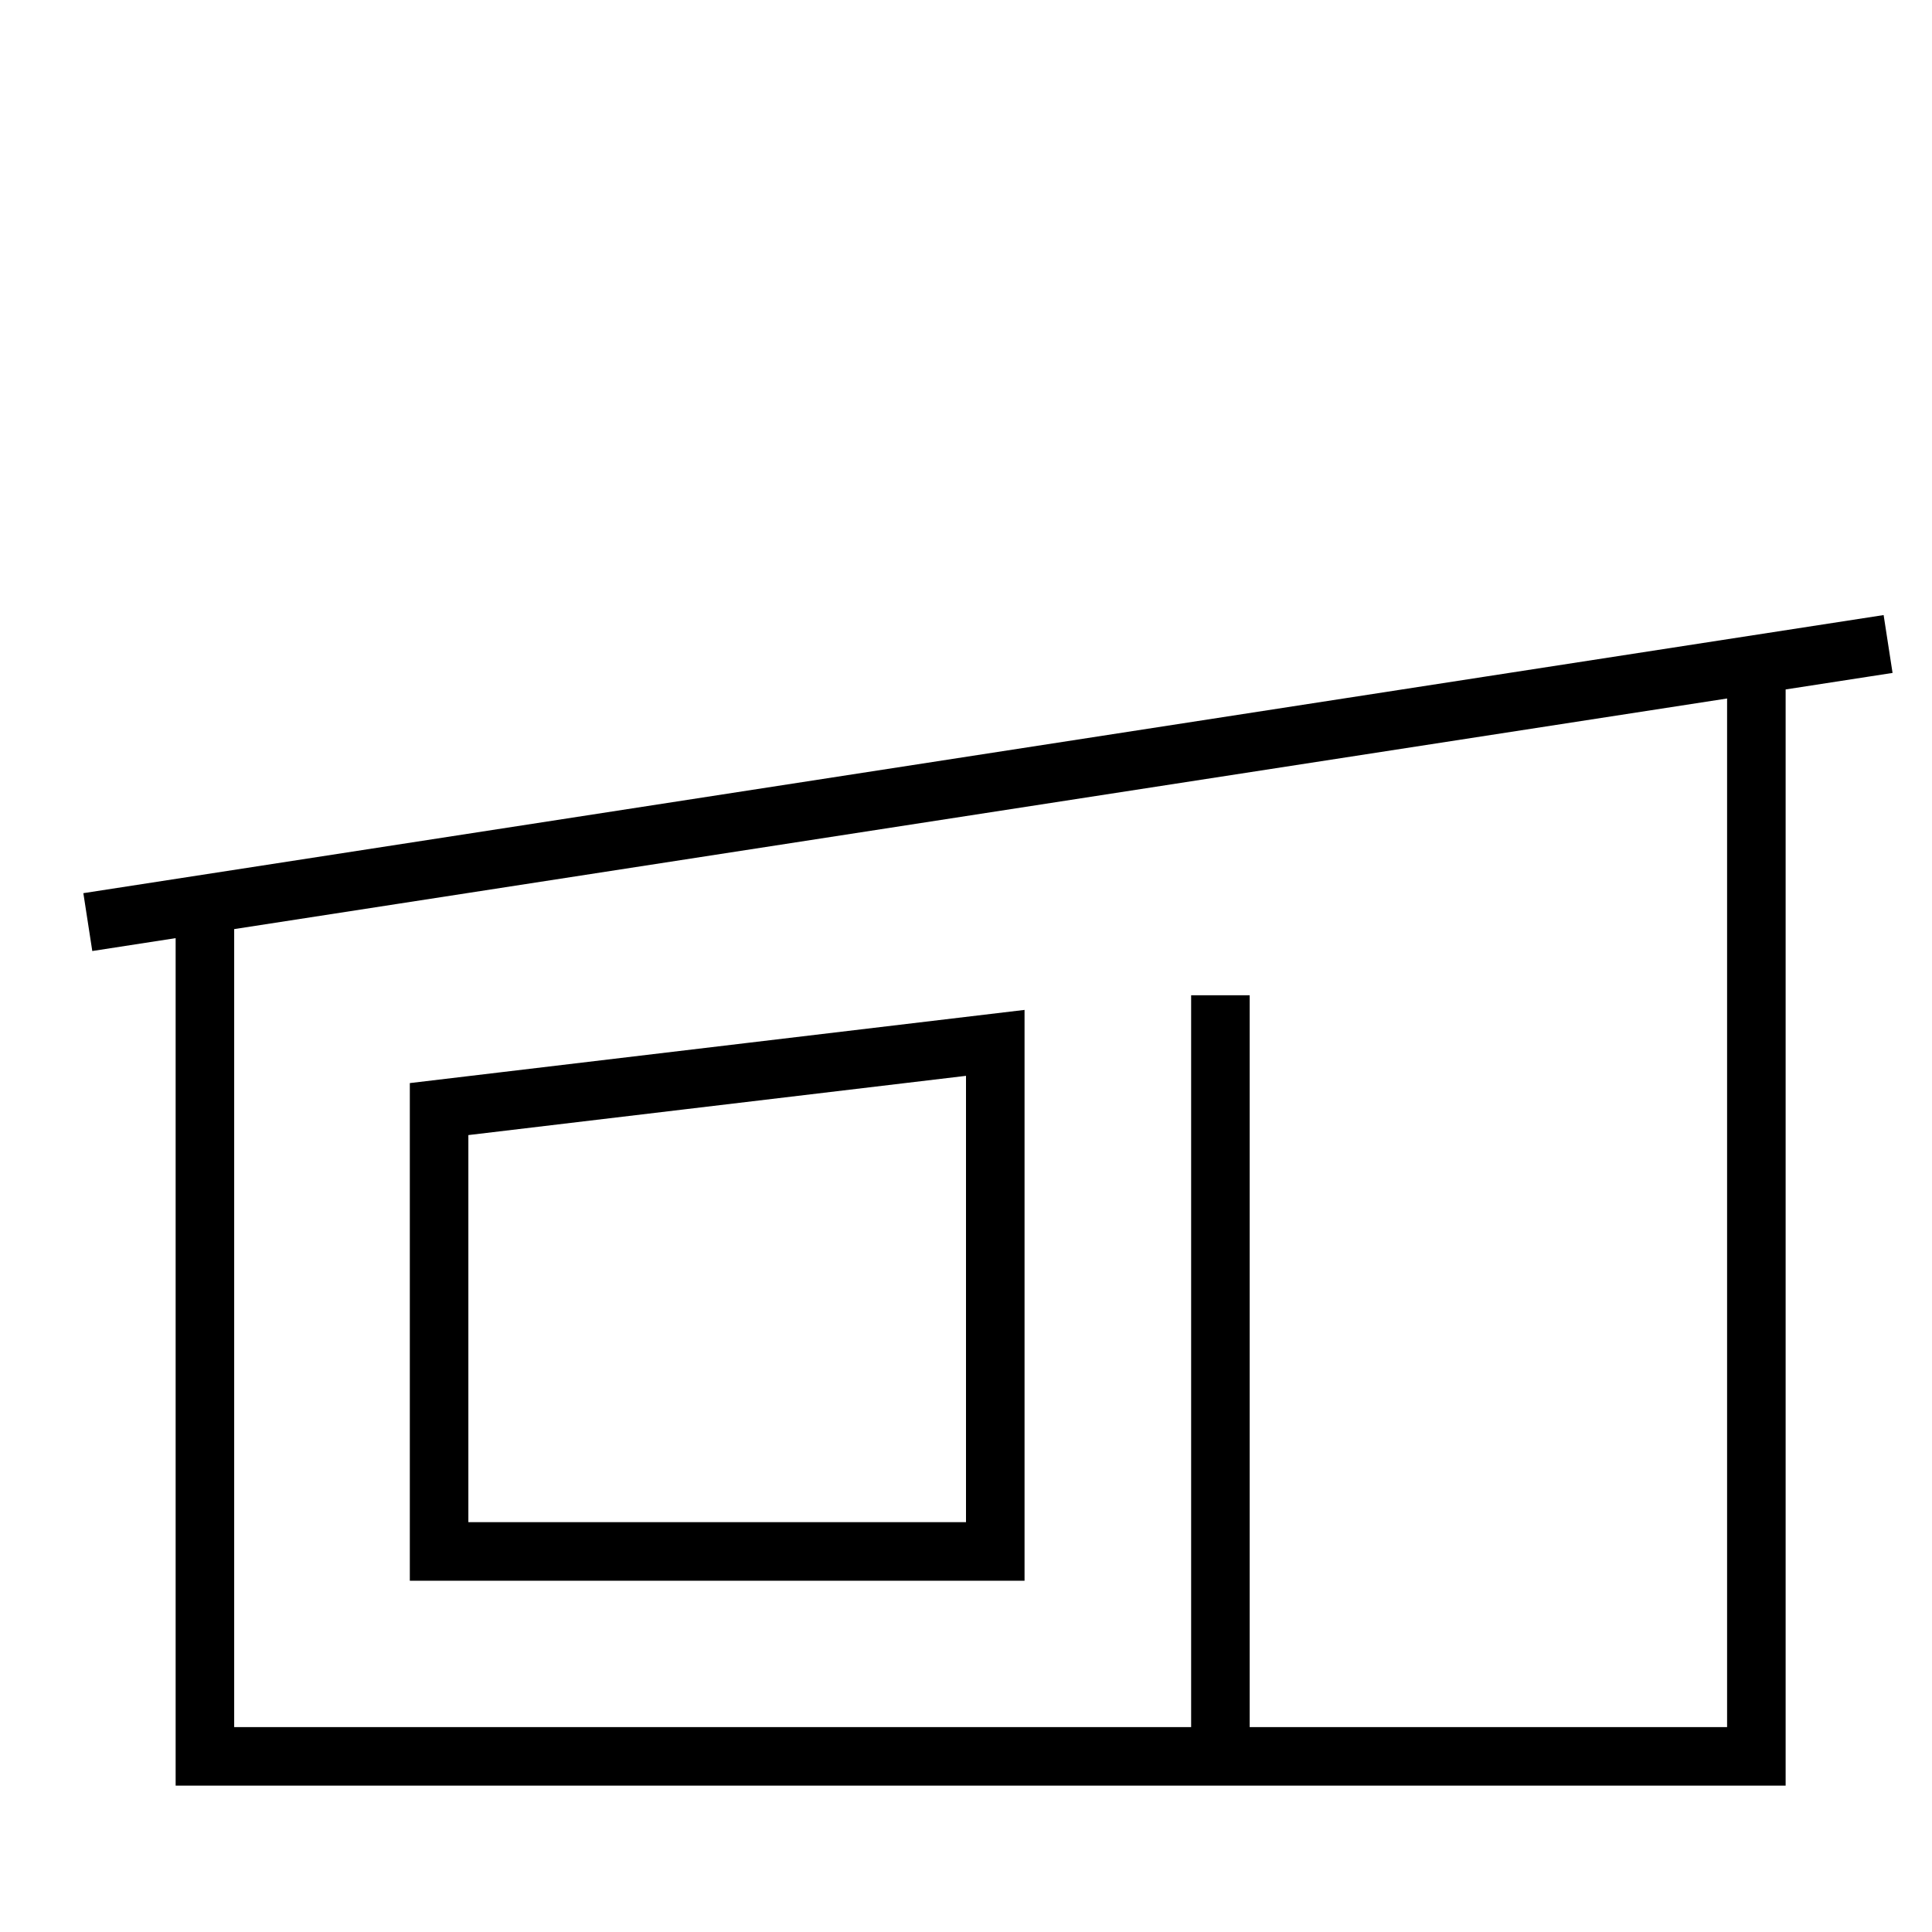
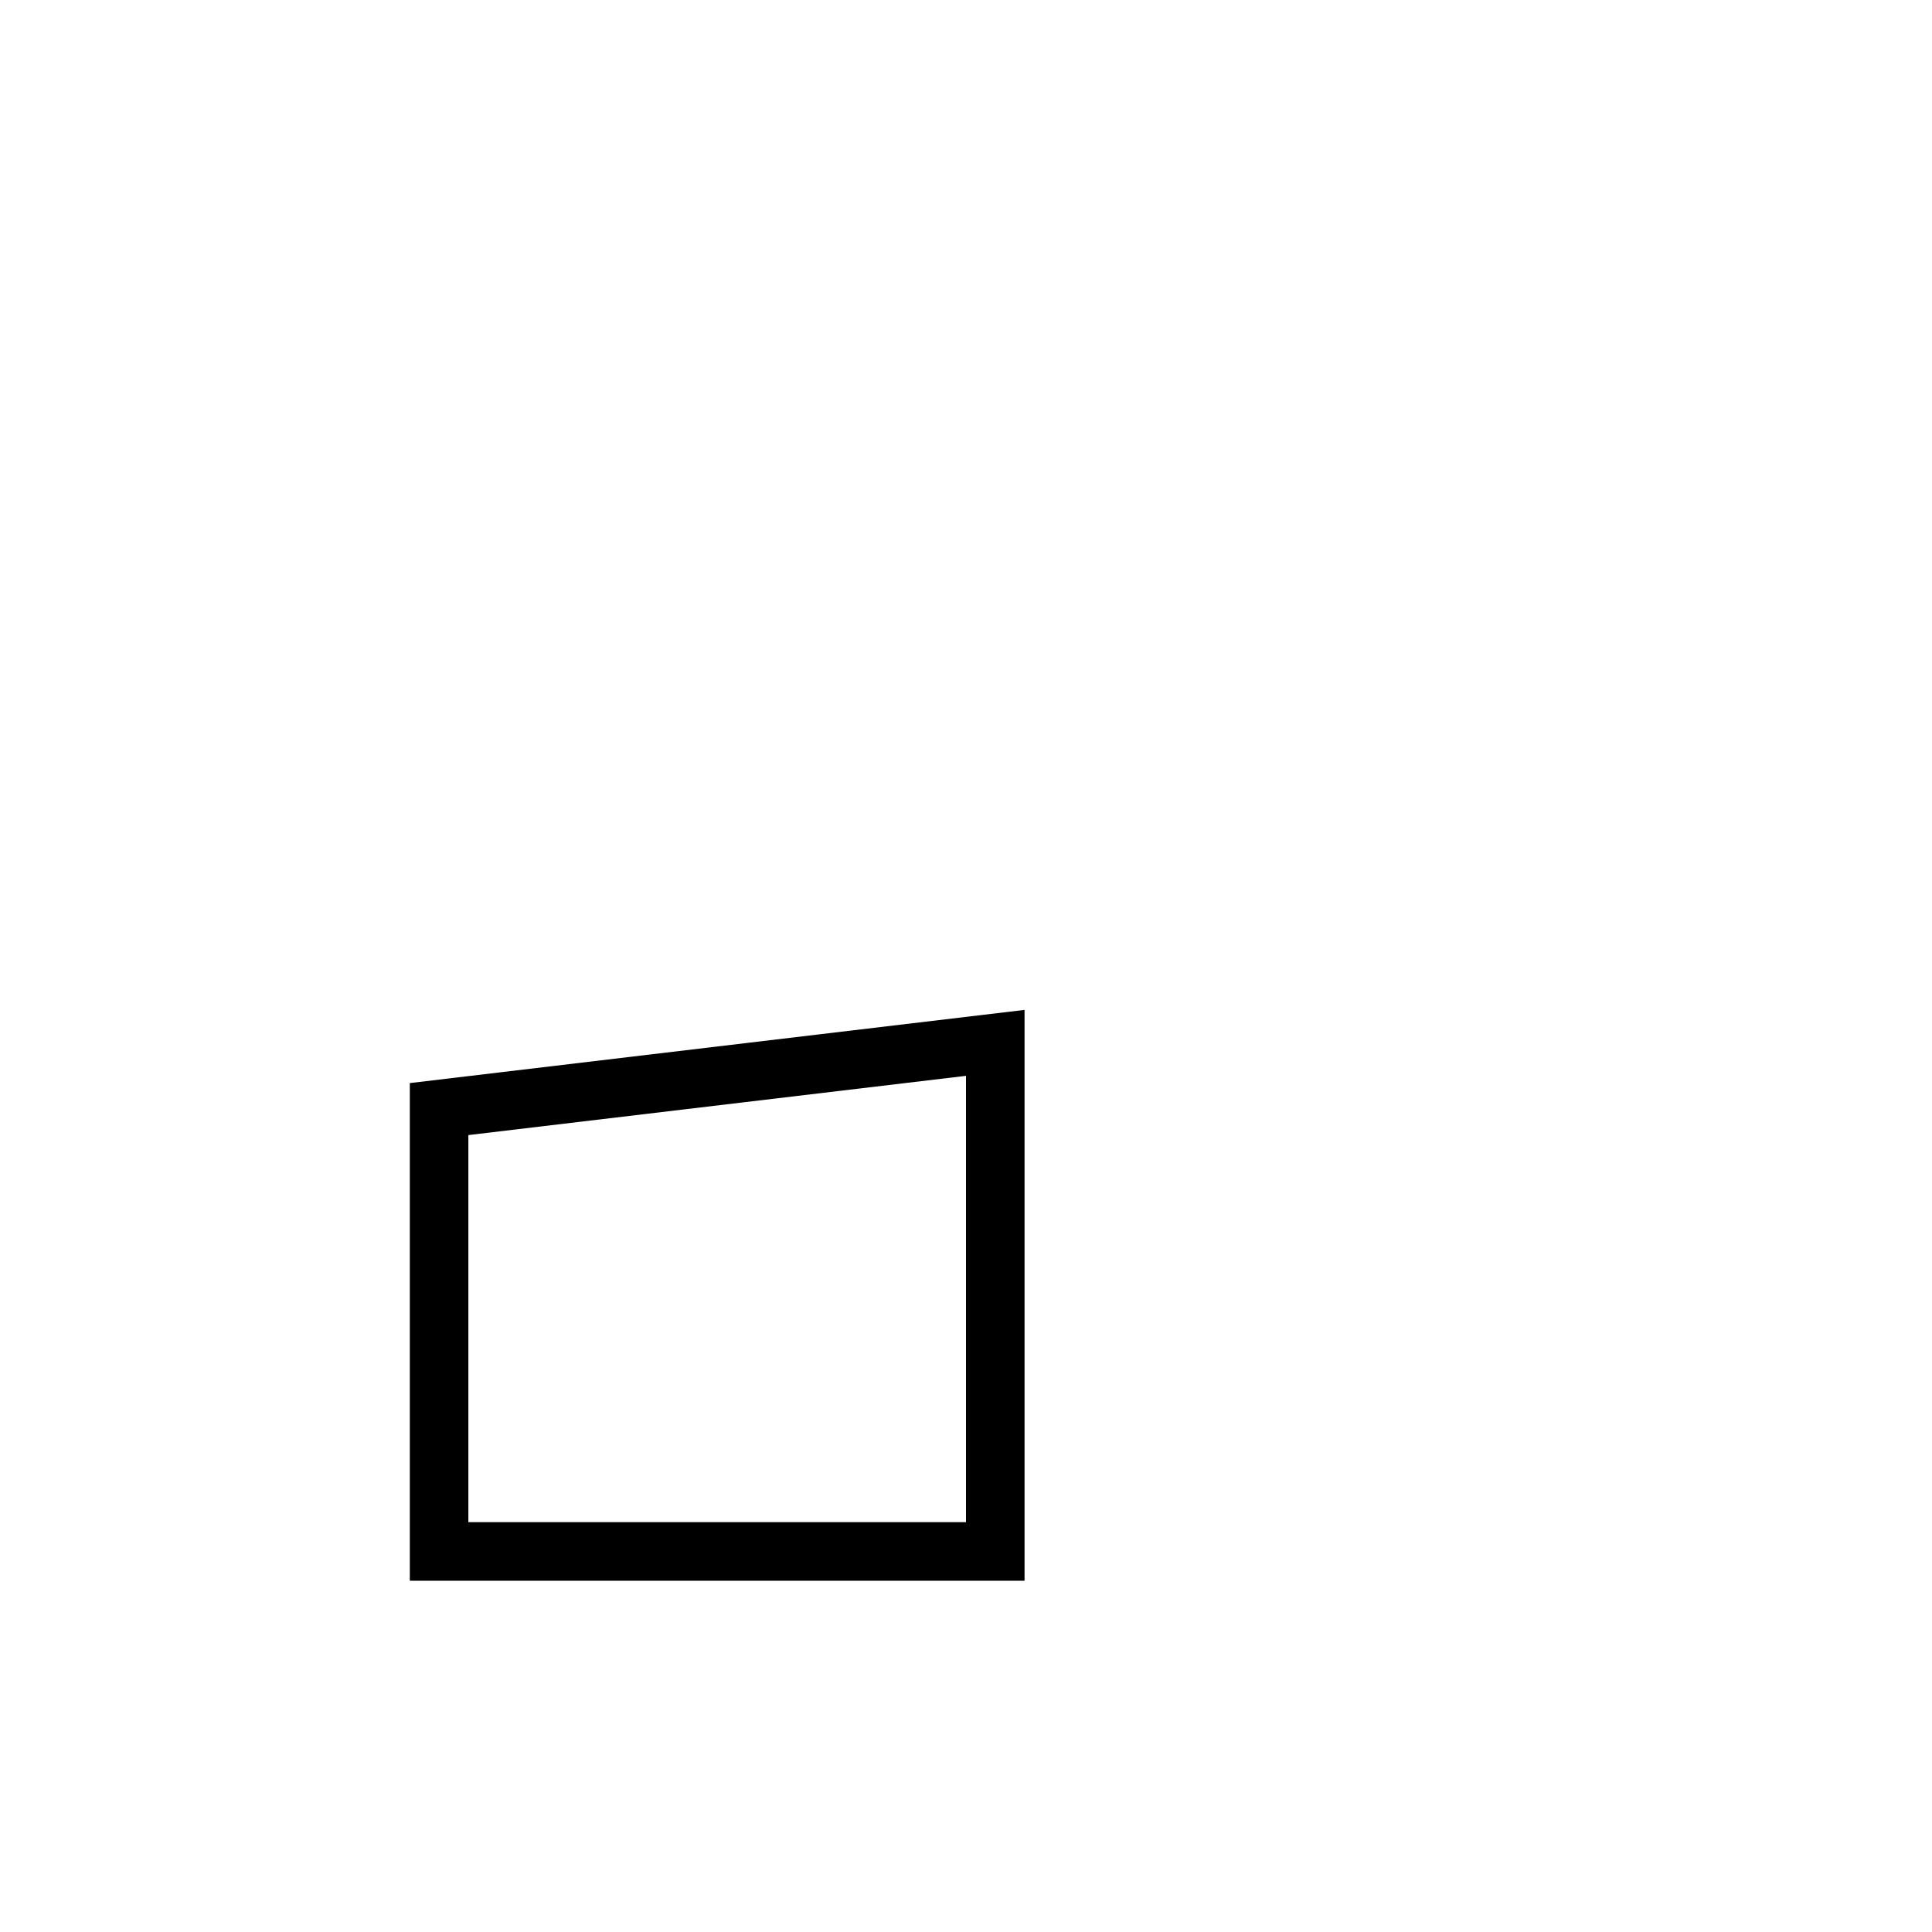
<svg xmlns="http://www.w3.org/2000/svg" width="66" height="66" viewBox="0 0 66 66" fill="none">
-   <path d="M60 23.118V36.706V60H41.691M7 30.882V60H41.691M41.691 60V34M64.5 22L3 31.5" stroke="black" stroke-width="2" />
  <path d="M15 53V37.888L34 35.626V53H15Z" stroke="black" stroke-width="2" />
</svg>